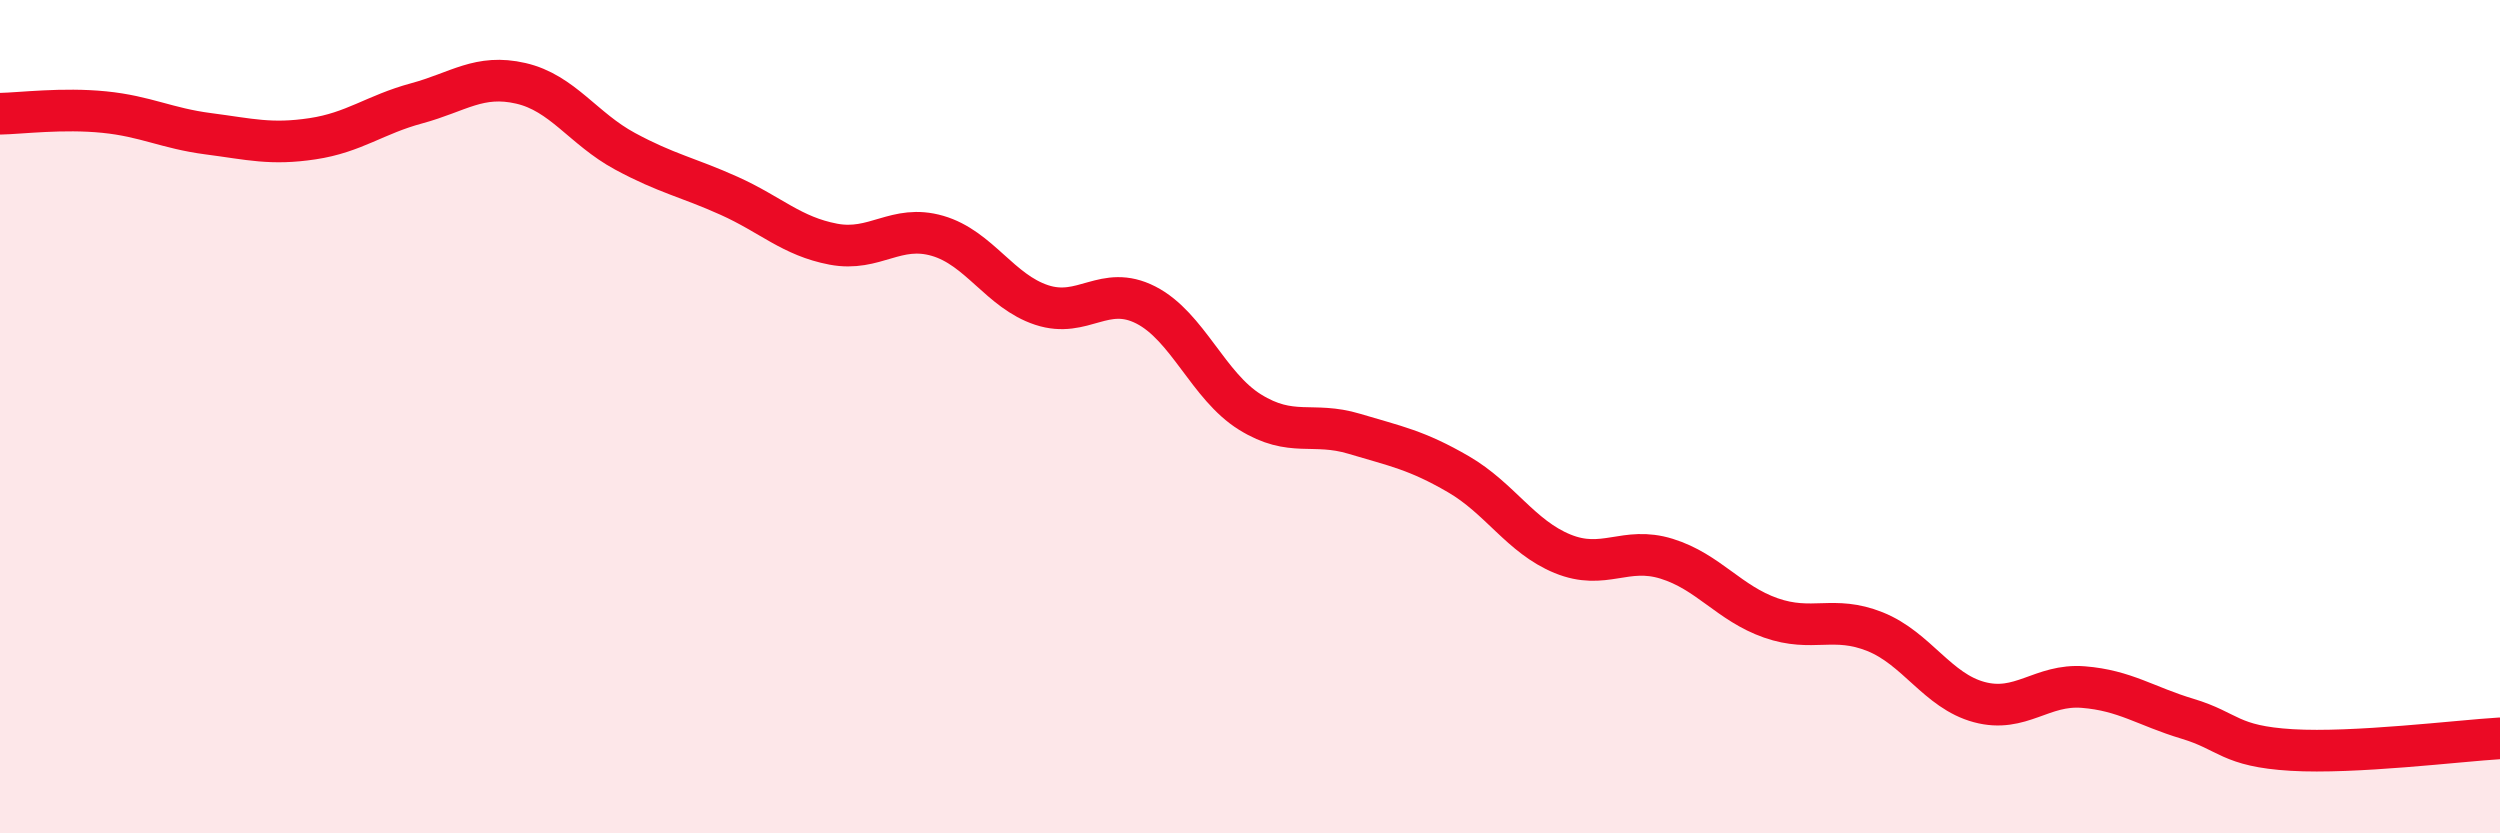
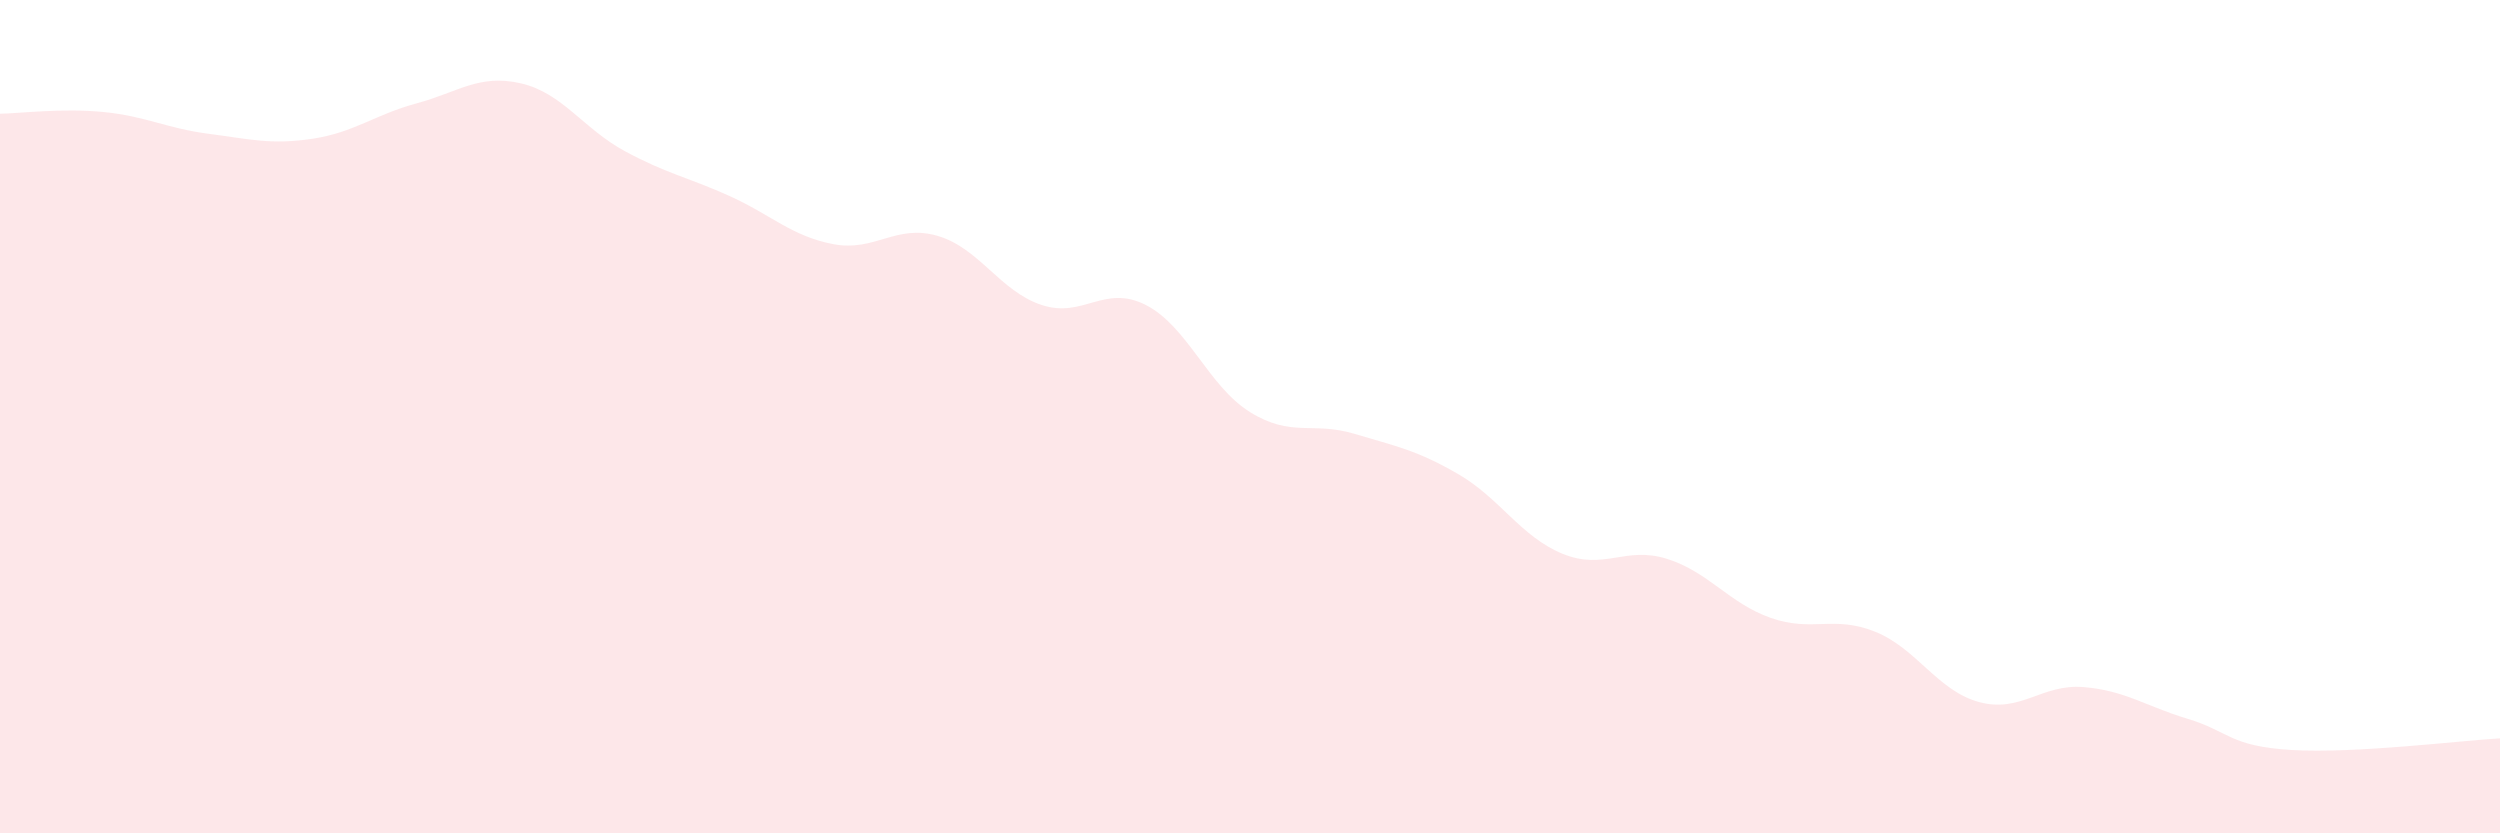
<svg xmlns="http://www.w3.org/2000/svg" width="60" height="20" viewBox="0 0 60 20">
  <path d="M 0,2.73 C 0.5,2.72 1.5,2.59 2.5,2.69 C 3.5,2.79 4,3.08 5,3.21 C 6,3.34 6.5,3.48 7.5,3.33 C 8.5,3.18 9,2.75 10,2.48 C 11,2.21 11.5,1.77 12.5,2 C 13.5,2.23 14,3.09 15,3.63 C 16,4.17 16.5,4.25 17.5,4.7 C 18.5,5.15 19,5.67 20,5.86 C 21,6.05 21.5,5.37 22.5,5.66 C 23.5,5.95 24,6.99 25,7.32 C 26,7.65 26.5,6.81 27.5,7.32 C 28.5,7.83 29,9.27 30,9.89 C 31,10.51 31.5,10.11 32.5,10.41 C 33.5,10.71 34,10.8 35,11.38 C 36,11.96 36.5,12.88 37.5,13.29 C 38.5,13.7 39,13.1 40,13.41 C 41,13.72 41.5,14.48 42.5,14.83 C 43.5,15.18 44,14.76 45,15.16 C 46,15.56 46.5,16.58 47.5,16.85 C 48.5,17.12 49,16.41 50,16.49 C 51,16.57 51.5,16.95 52.5,17.25 C 53.5,17.55 53.5,17.91 55,18 C 56.5,18.09 59,17.78 60,17.72L60 20L0 20Z" fill="#EB0A25" opacity="0.1" stroke-linecap="round" stroke-linejoin="round" />
-   <path d="M 0,2.73 C 0.5,2.72 1.5,2.59 2.5,2.69 C 3.5,2.79 4,3.08 5,3.21 C 6,3.34 6.5,3.48 7.5,3.33 C 8.5,3.18 9,2.75 10,2.48 C 11,2.21 11.5,1.77 12.5,2 C 13.5,2.23 14,3.09 15,3.63 C 16,4.17 16.5,4.25 17.5,4.7 C 18.5,5.15 19,5.67 20,5.86 C 21,6.05 21.5,5.37 22.5,5.66 C 23.5,5.95 24,6.99 25,7.32 C 26,7.65 26.5,6.81 27.5,7.32 C 28.5,7.83 29,9.27 30,9.89 C 31,10.51 31.5,10.11 32.5,10.41 C 33.5,10.71 34,10.8 35,11.38 C 36,11.96 36.5,12.88 37.5,13.29 C 38.5,13.7 39,13.1 40,13.41 C 41,13.72 41.5,14.48 42.5,14.83 C 43.5,15.18 44,14.76 45,15.16 C 46,15.56 46.5,16.58 47.5,16.85 C 48.5,17.12 49,16.41 50,16.49 C 51,16.57 51.5,16.95 52.5,17.25 C 53.5,17.55 53.5,17.91 55,18 C 56.5,18.09 59,17.78 60,17.72" stroke="#EB0A25" stroke-width="1" fill="none" stroke-linecap="round" stroke-linejoin="round" />
</svg>